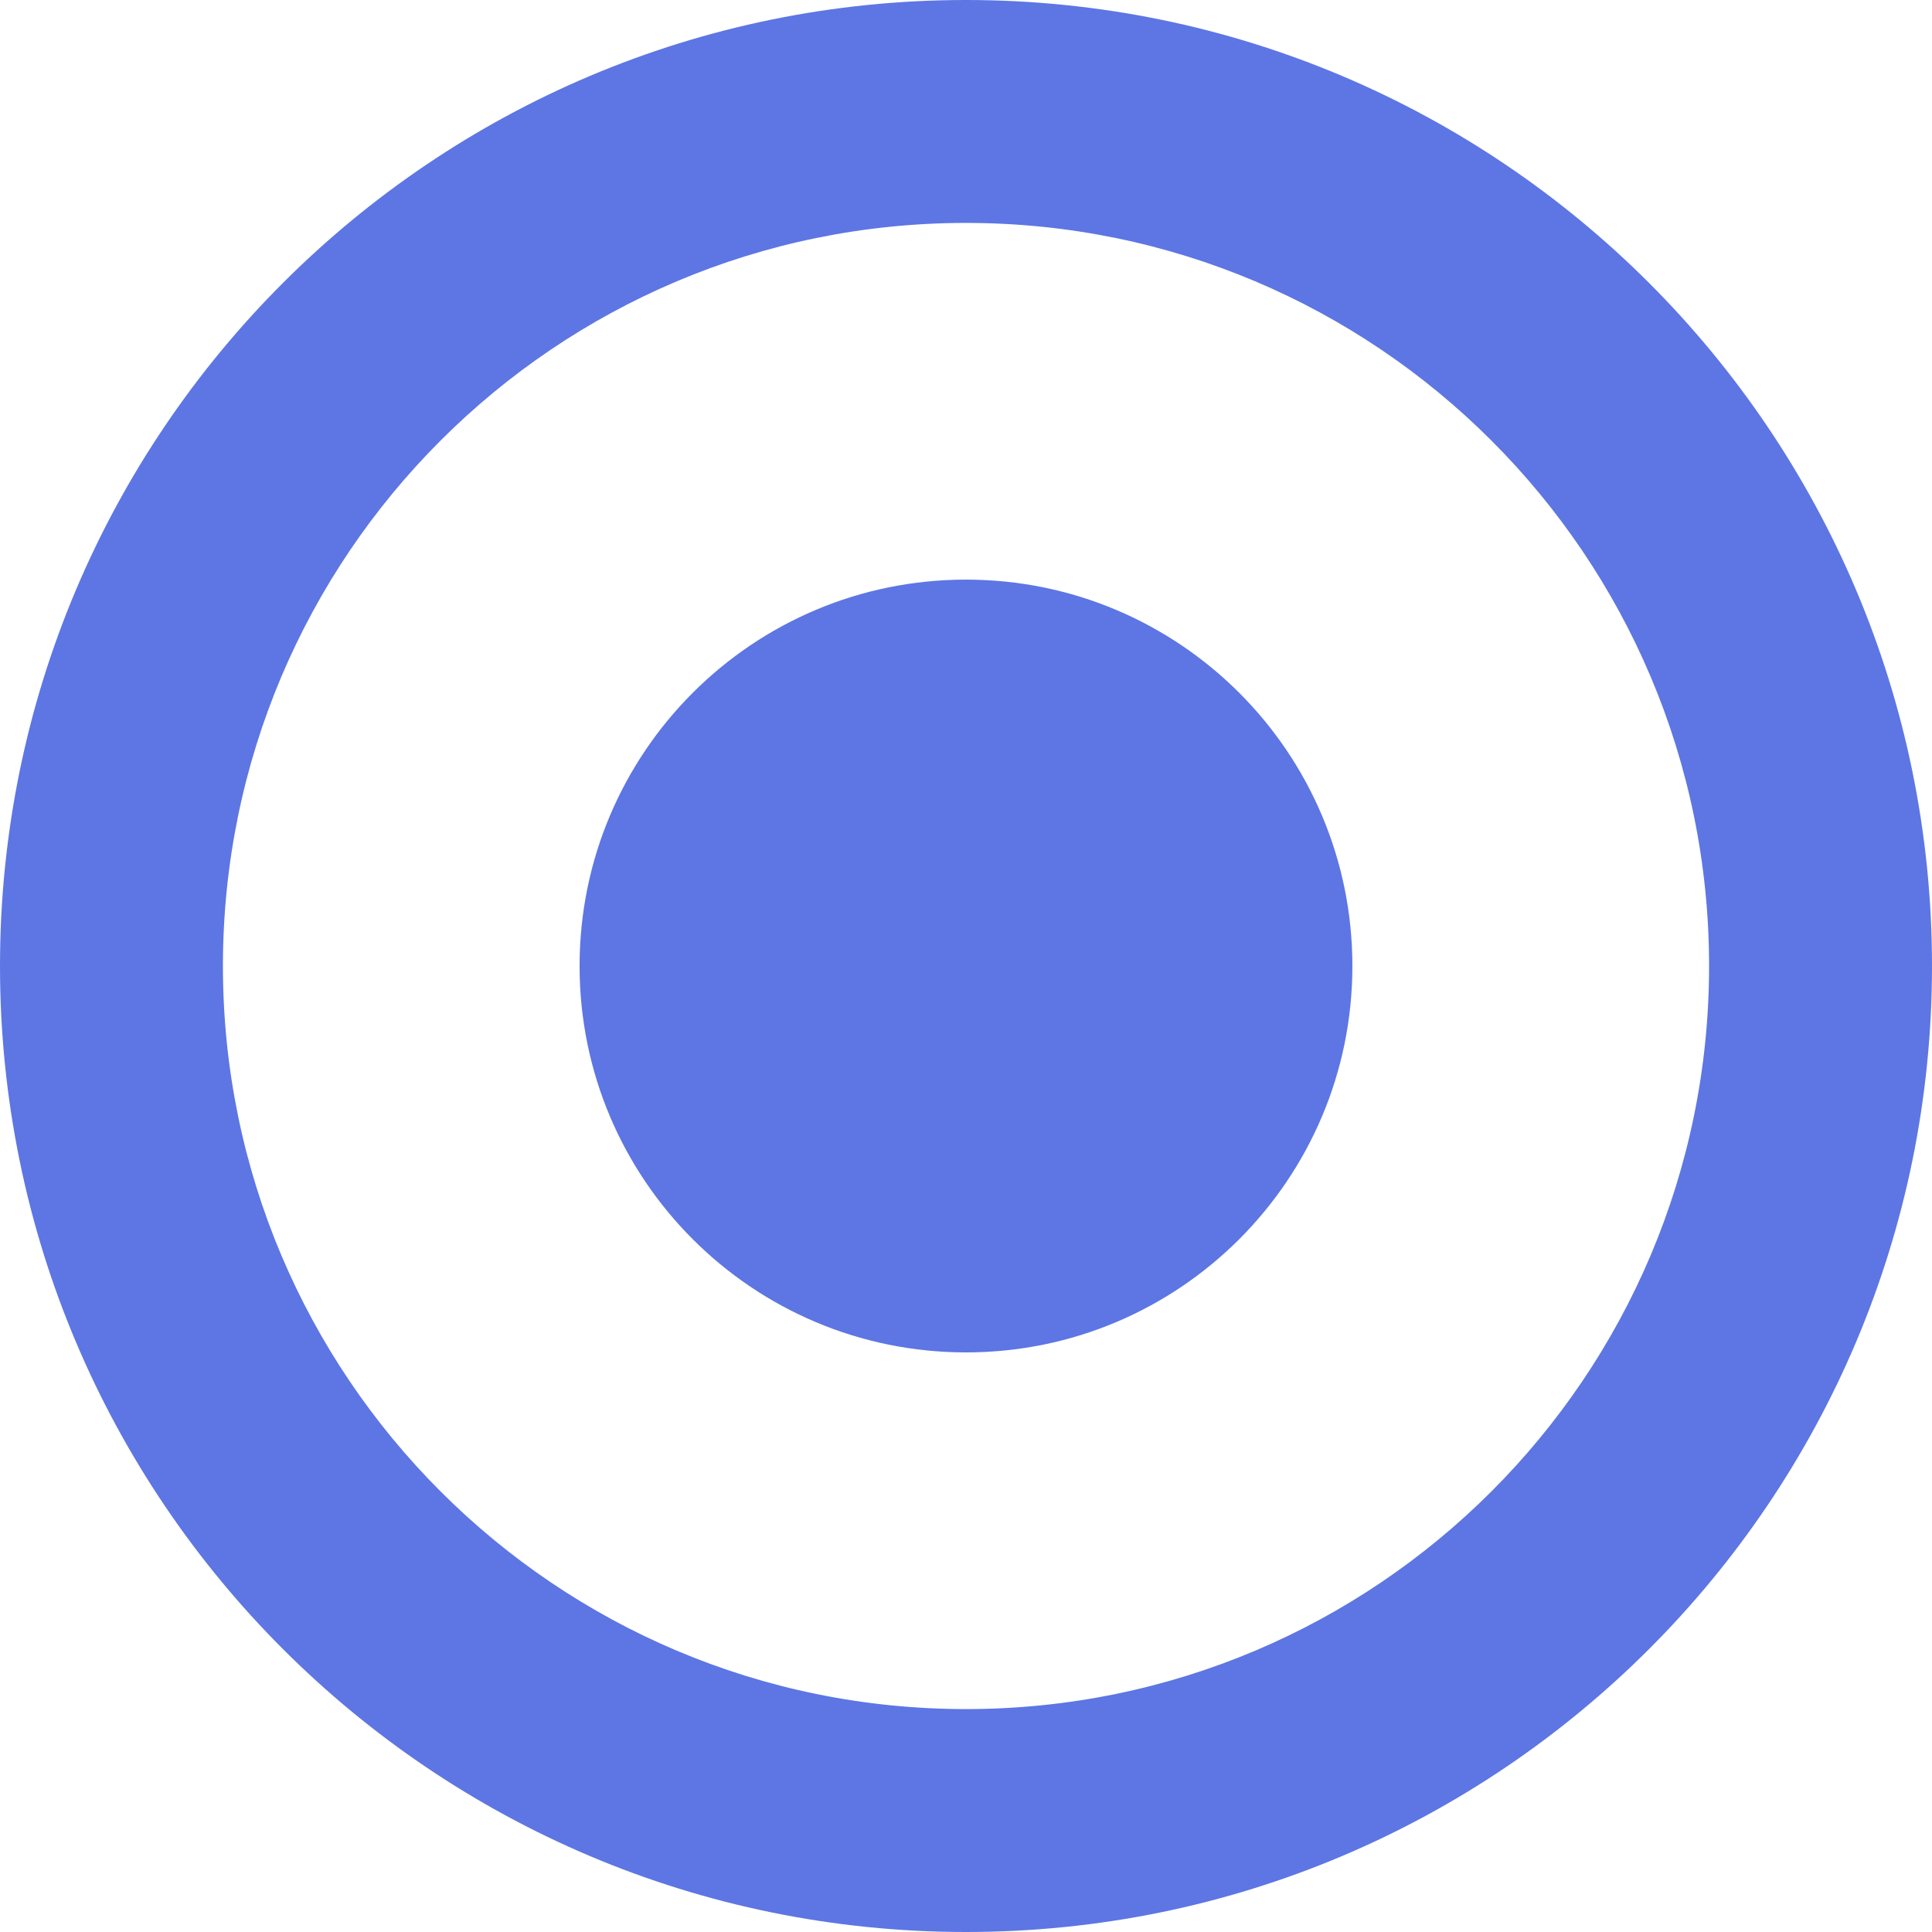
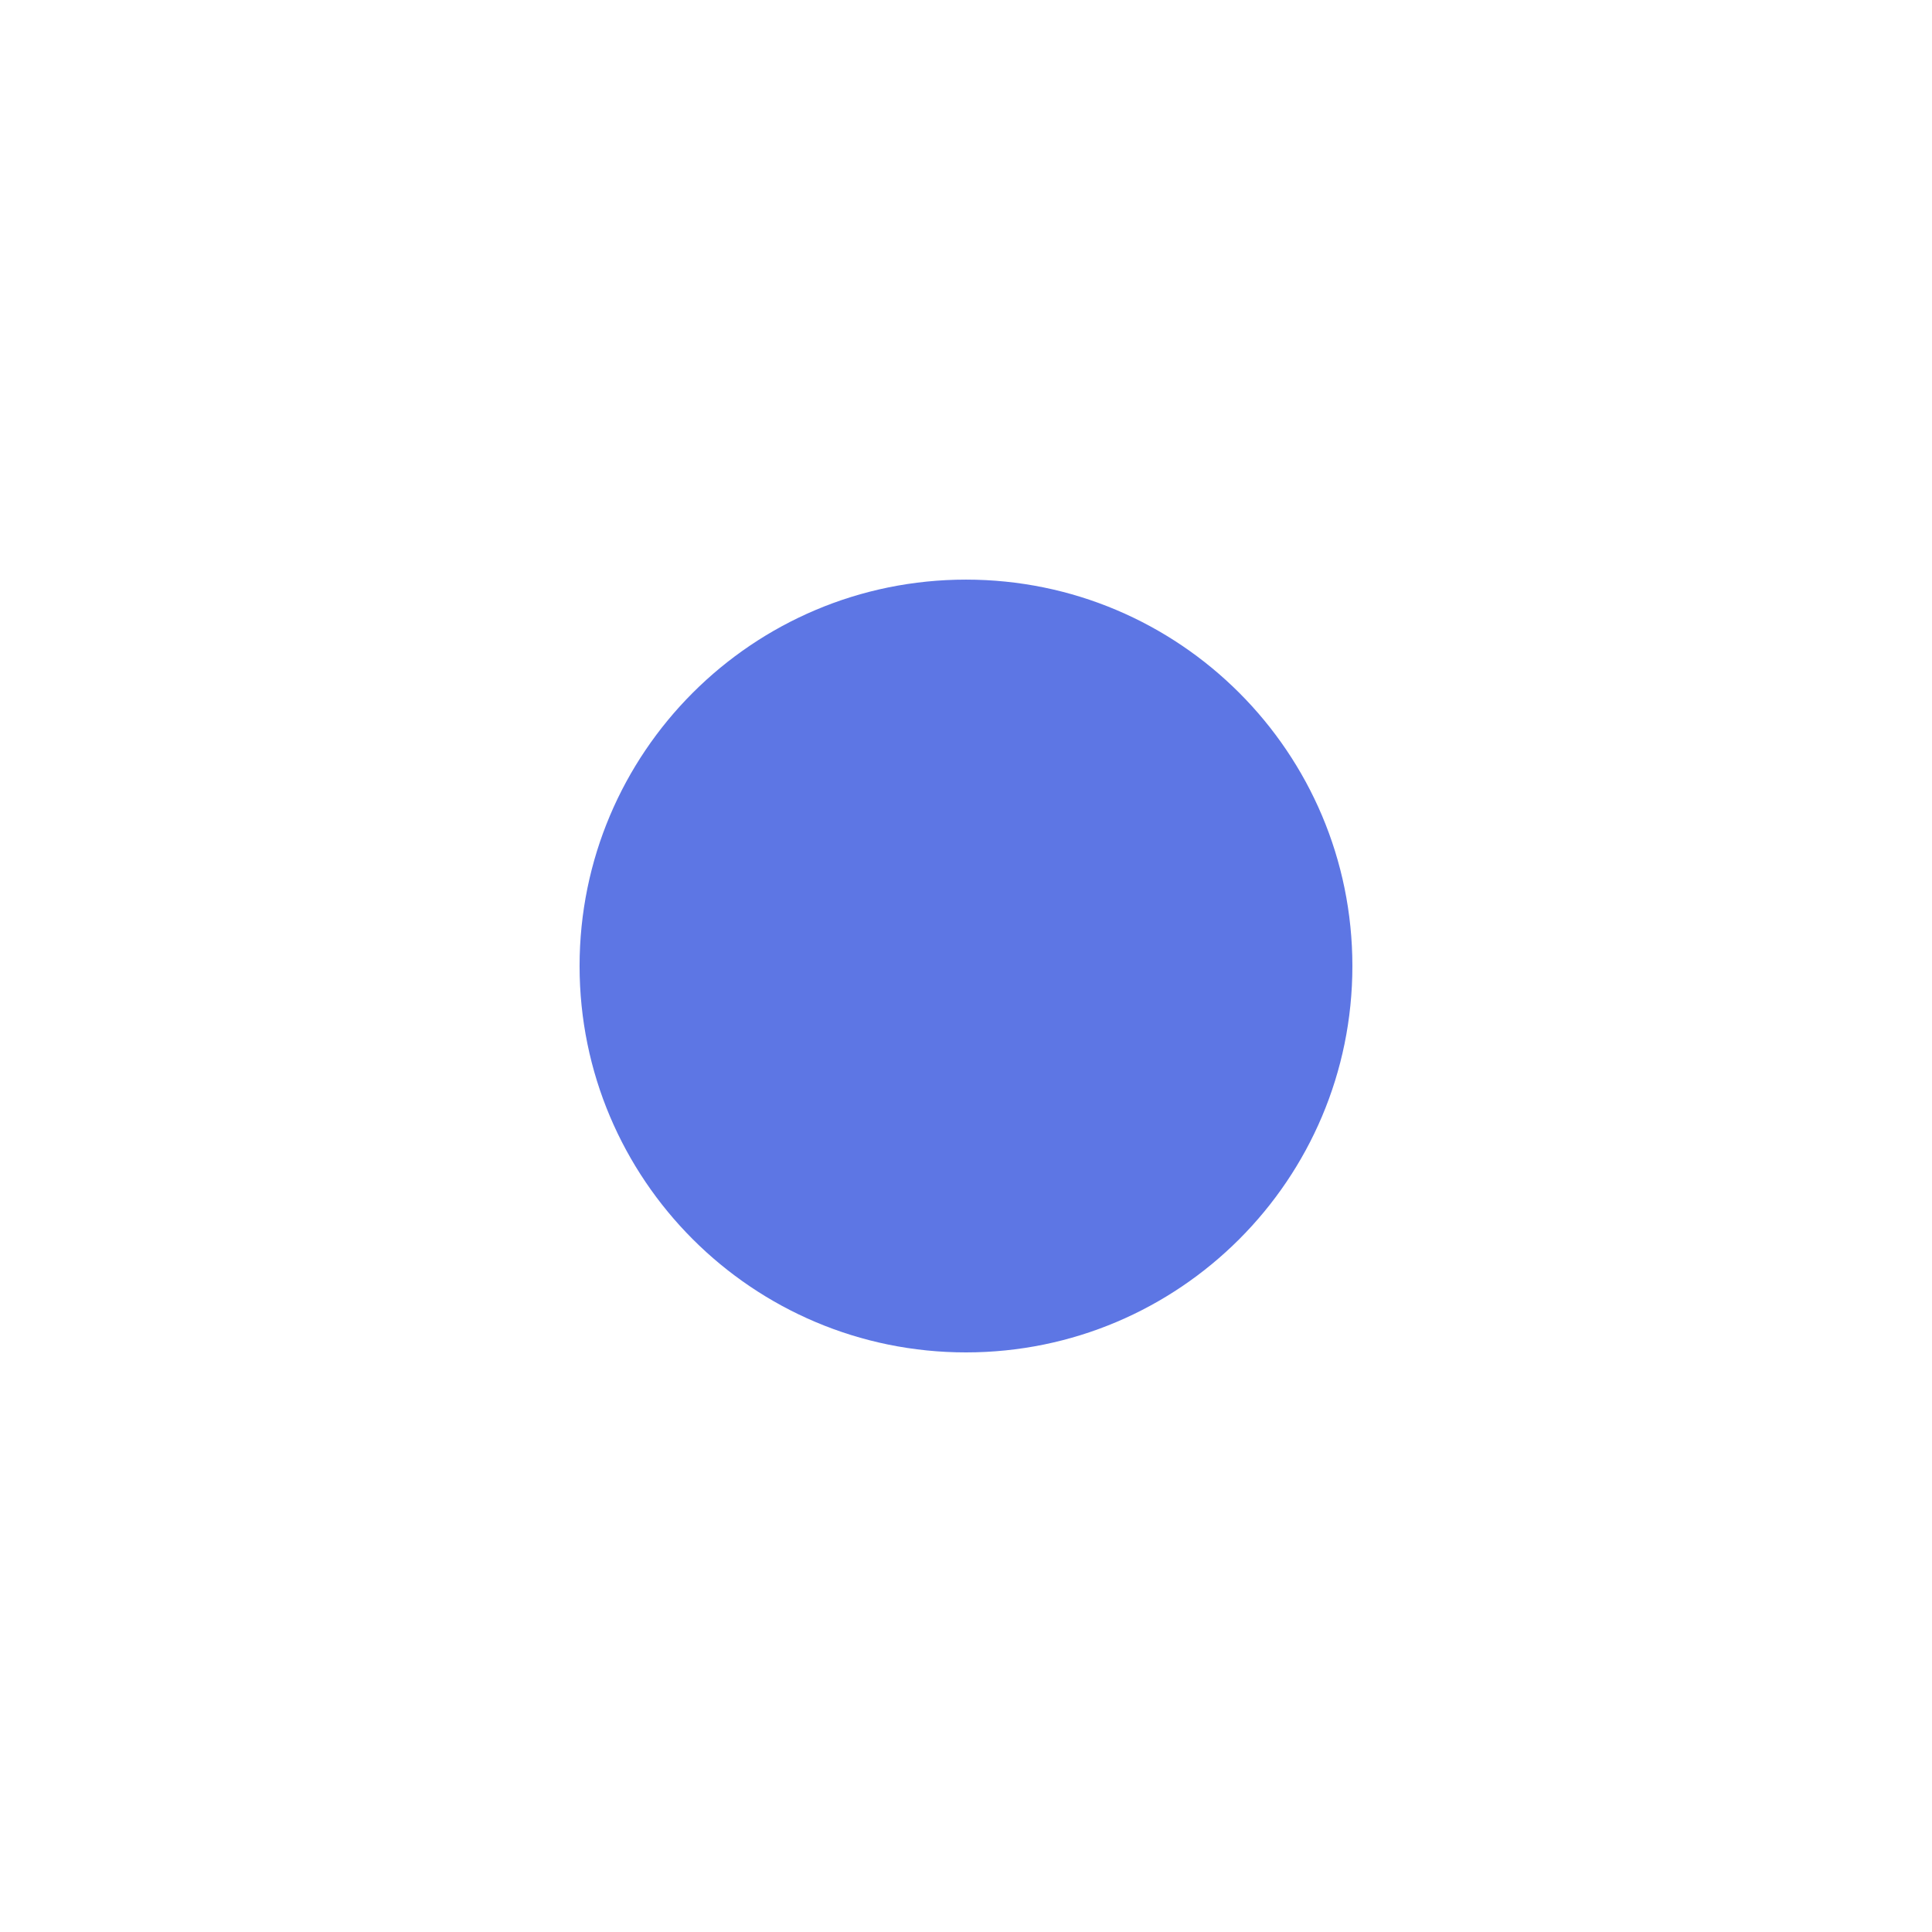
<svg xmlns="http://www.w3.org/2000/svg" width="104" height="104" viewBox="0 0 104 104" fill="none">
-   <path fill-rule="evenodd" clip-rule="evenodd" d="M52 12C29.909 12 12 29.909 12 52C12 74.091 29.909 92 52 92C74.091 92 92 74.091 92 52C92 29.909 74.091 12 52 12ZM52 0C23.281 9.12871e-07 -9.1287e-07 23.281 0 52C9.1287e-07 80.719 23.281 104 52 104C80.719 104 104 80.719 104 52C104 23.281 80.719 -9.1287e-07 52 0Z" fill="#5D76E4" />
  <path d="M31.199 52.001C31.199 40.513 40.512 31.201 51.999 31.201C63.487 31.201 72.799 40.513 72.799 52.001C72.799 63.488 63.487 72.8 51.999 72.8C40.512 72.8 31.199 63.488 31.199 52.001Z" fill="#5D76E4" />
</svg>